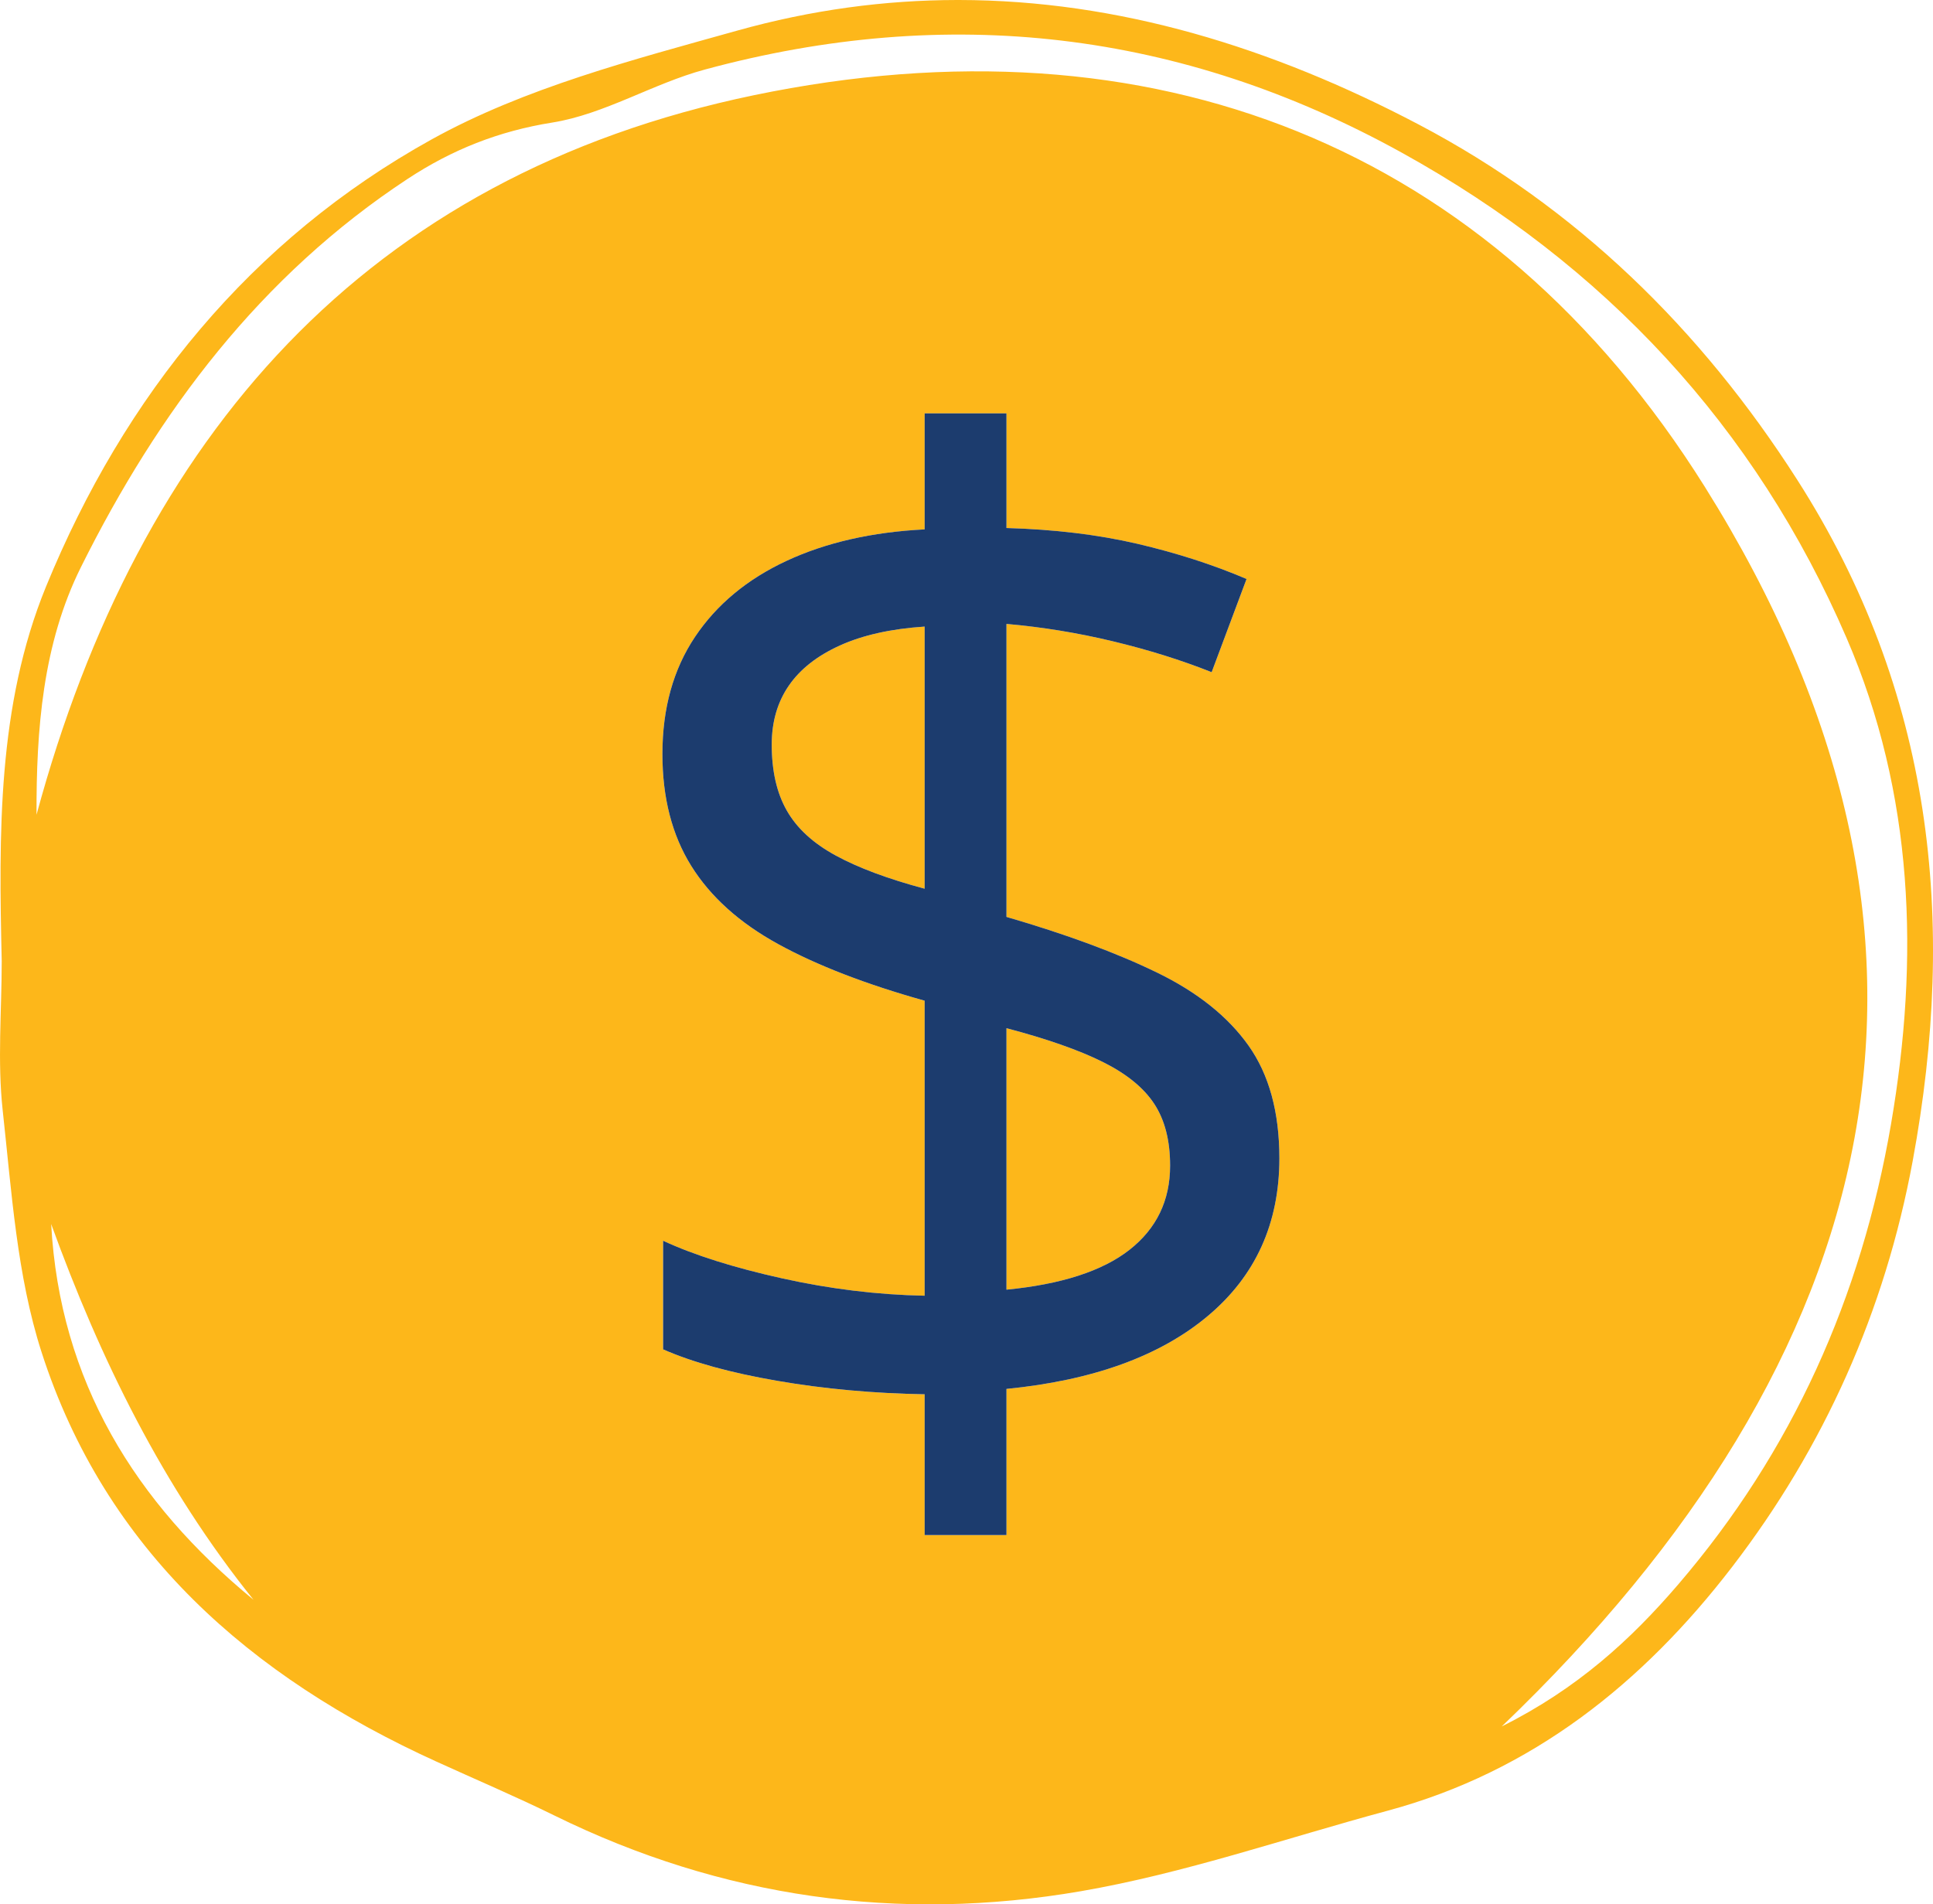
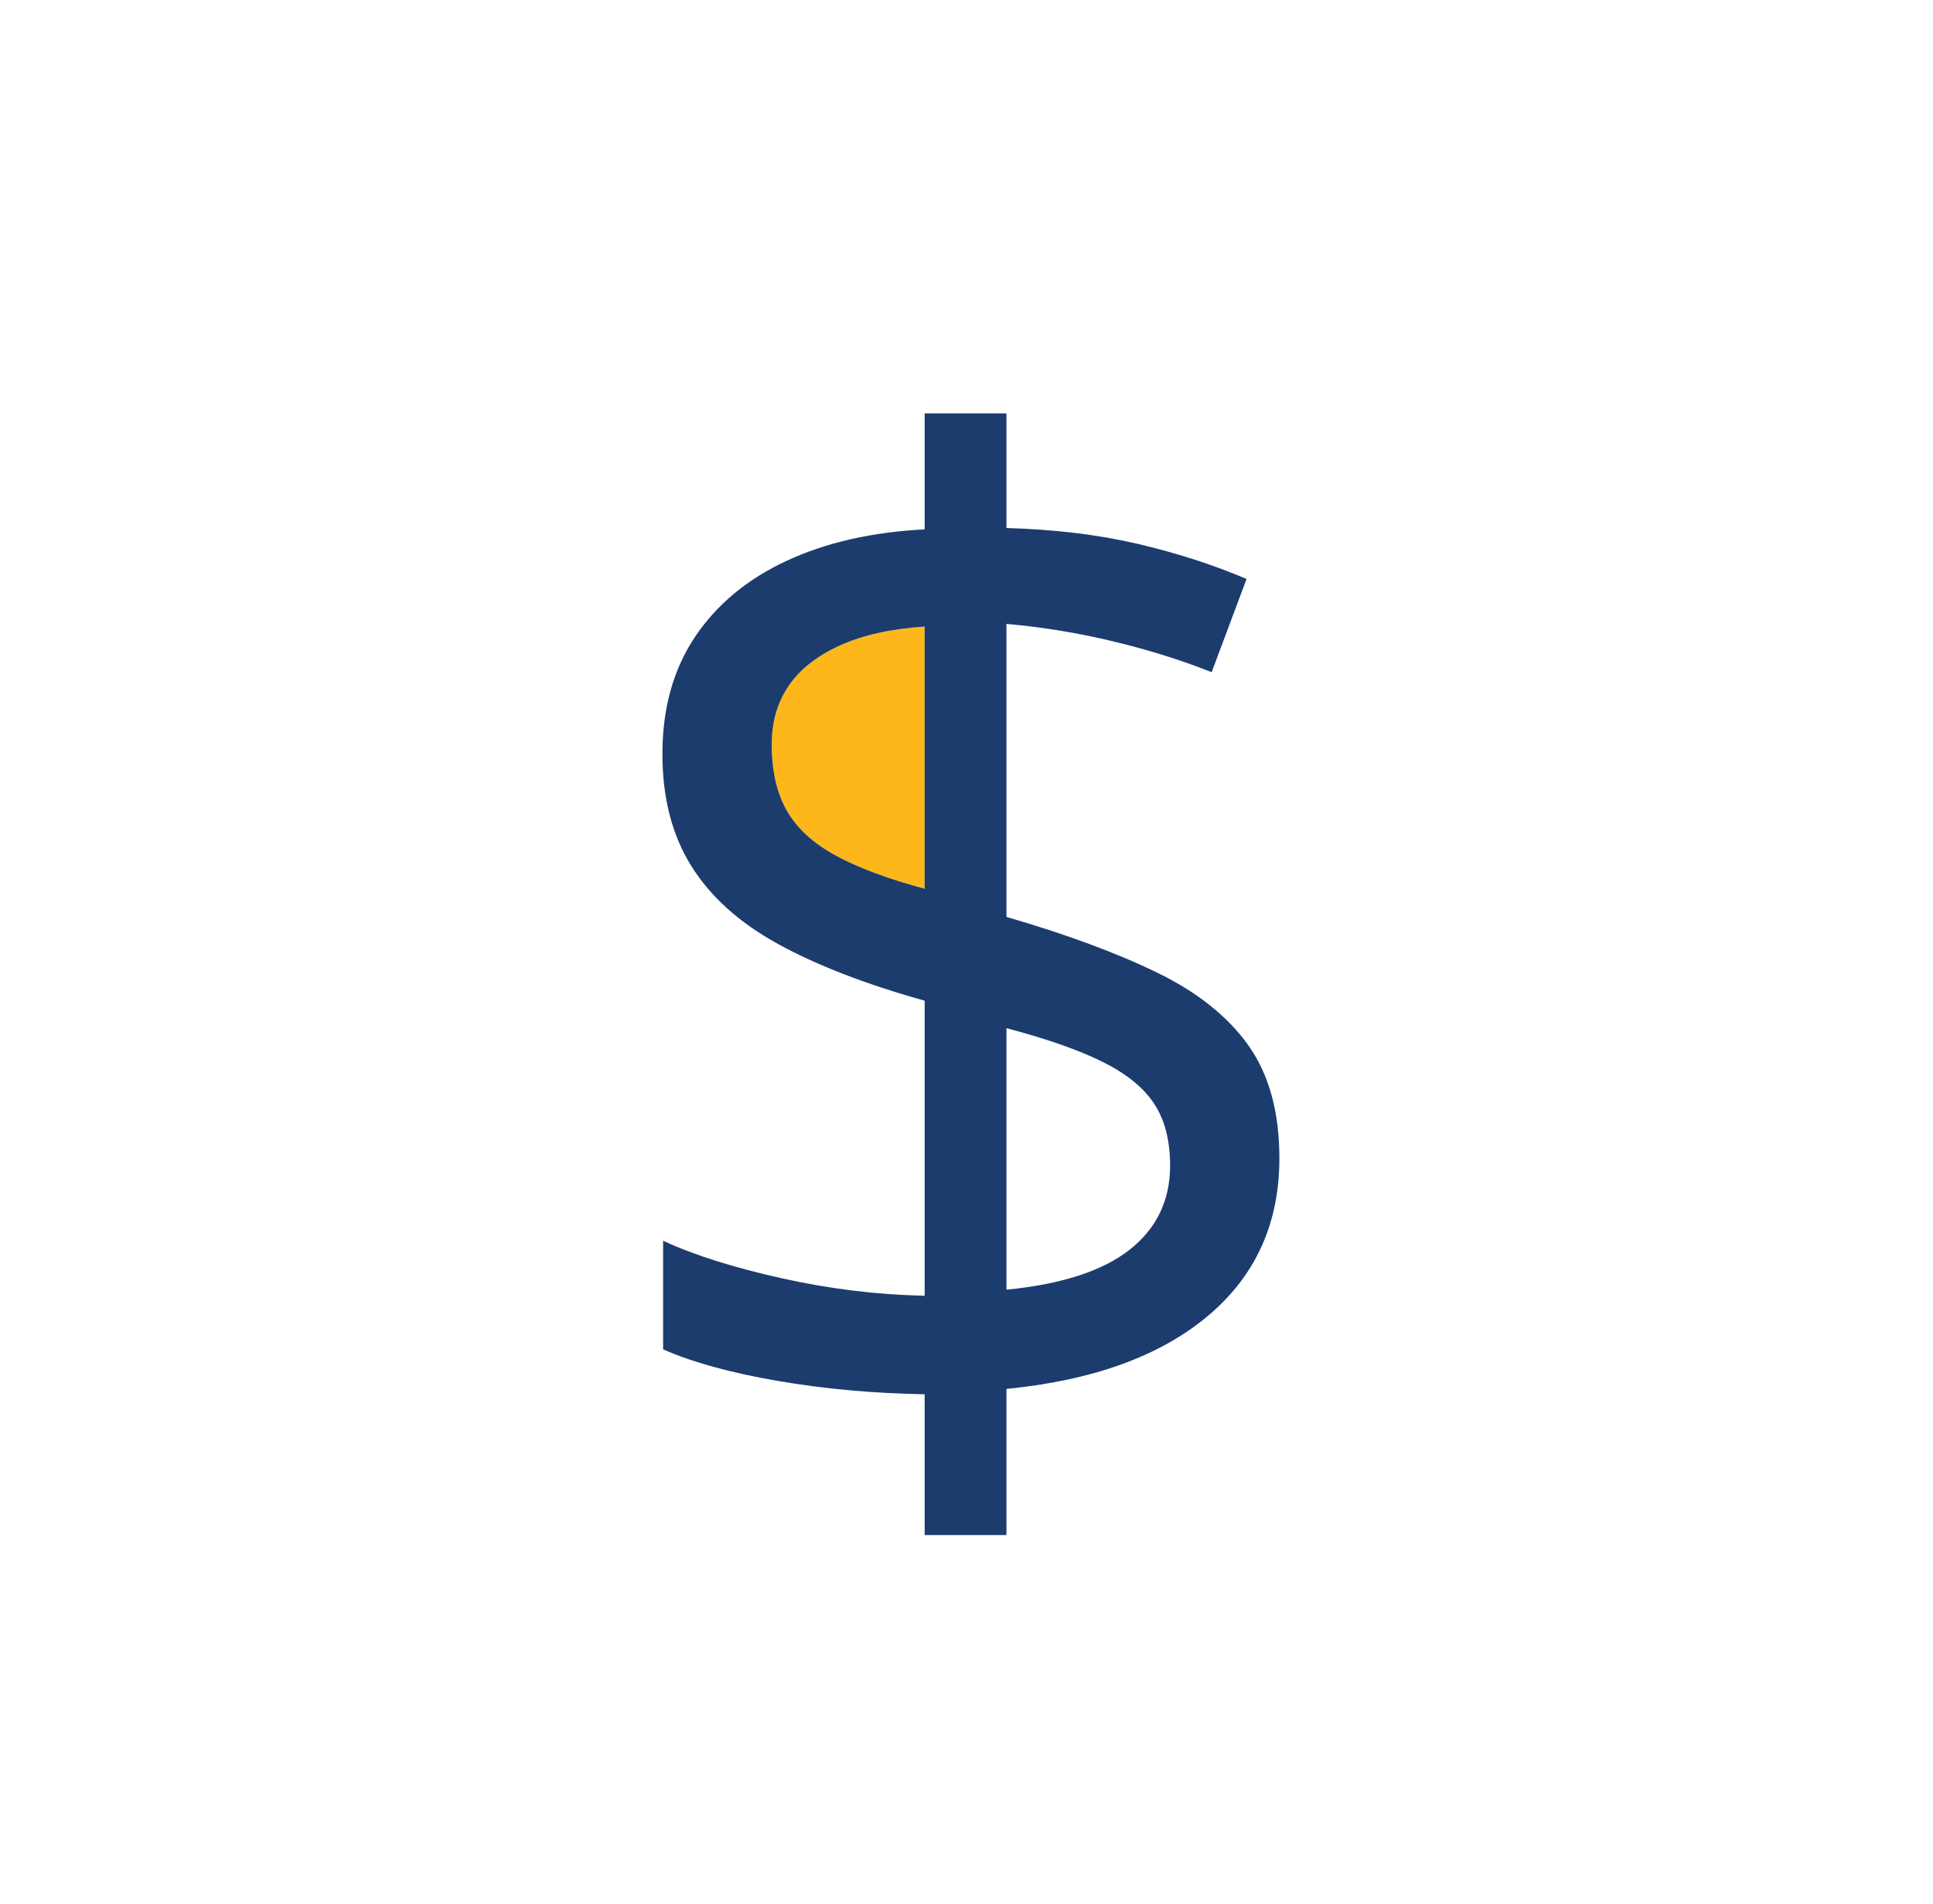
<svg xmlns="http://www.w3.org/2000/svg" id="a" viewBox="0 0 45.038 44.38">
-   <path d="M12.868,2.856c-1.255.2-2.339.635-3.363,1.308-3.436,2.258-5.816,5.432-7.617,9.048-.896,1.797-1.043,3.8-1.037,5.775C3.234,10.18,8.517,4.099,17.565,2.219c9.249-1.922,17.148,1.136,22.154,9.122,6.629,10.577,4.251,20.288-4.728,28.892,1.766-.883,3.008-2.024,4.11-3.308,2.66-3.101,4.266-6.698,4.958-10.723.666-3.872.531-7.7-1.03-11.323-2.13-4.943-5.644-8.708-10.366-11.32C27.513.71,22.086.087,16.422,1.621c-1.21.327-2.336,1.04-3.554,1.235Z" fill="none" />
-   <path d="M5.907,37.282c-2.116-2.633-3.572-5.609-4.715-8.757.202,3.665,1.958,6.491,4.715,8.757Z" fill="none" />
  <path d="M22.343,0c3.709.004,7.282,1.097,10.713,2.902,3.67,1.93,6.572,4.763,8.821,8.283,3.151,4.928,3.728,10.252,2.687,15.875-.647,3.495-2.06,6.663-4.211,9.462-2.072,2.696-4.652,4.767-8.02,5.675-2.381.642-4.733,1.46-7.153,1.877-4.239.731-8.362.154-12.259-1.763-.908-.446-1.84-.842-2.761-1.262-4.325-1.969-7.704-4.913-9.193-9.542-.575-1.79-.696-3.739-.904-5.628-.126-1.148-.023-2.321-.023-3.483-.068-2.955-.103-5.952,1.032-8.725C2.893,9.224,5.847,5.582,10.055,3.25c2.175-1.205,4.692-1.856,7.116-2.535,1.738-.487,3.449-.713,5.131-.715H0v44.38h45.038V0h-22.695Z" fill="none" />
  <path d="M18.38,15.977c-.266.386-.399.844-.399,1.375,0,.615.117,1.128.352,1.539.234.412.614.761,1.14,1.047.526.287,1.217.544,2.071.773v-6.109c-.782.052-1.438.198-1.969.438-.531.239-.93.552-1.195.937Z" fill="#fdb71a" />
-   <path d="M25.7,24.751c-.552-.276-1.302-.54-2.25-.79v6.094c1.281-.125,2.237-.435,2.867-.929.63-.495.946-1.149.946-1.961,0-.584-.123-1.063-.368-1.438s-.643-.7-1.195-.976Z" fill="#fdb71a" />
-   <path d="M10.055,3.25C5.847,5.582,2.893,9.224,1.072,13.671-.063,16.444-.028,19.441.04,22.396c0,1.162-.103,2.335.023,3.483.208,1.889.329,3.838.904,5.628,1.489,4.629,4.868,7.573,9.193,9.542.921.42,1.853.816,2.761,1.262,3.897,1.917,8.02,2.494,12.259,1.763,2.42-.417,4.772-1.235,7.153-1.877,3.368-.908,5.948-2.979,8.02-5.675,2.151-2.799,3.564-5.967,4.211-9.462,1.041-5.623.464-10.947-2.687-15.875-2.249-3.52-5.151-6.353-8.821-8.283C29.625,1.097,26.052.004,22.343,0h-.041c-1.683.002-3.393.228-5.131.715-2.424.679-4.941,1.33-7.116,2.535ZM1.192,28.525c1.143,3.148,2.599,6.124,4.715,8.757-2.757-2.266-4.513-5.092-4.715-8.757ZM28.137,30.672c-1.114.933-2.677,1.498-4.687,1.696v3.406h-1.906v-3.281c-1.198-.021-2.342-.125-3.43-.313-1.089-.187-1.976-.432-2.664-.734v-2.531c.719.333,1.641.625,2.766.875s2.234.385,3.328.406v-6.875c-1.375-.385-2.513-.826-3.414-1.32-.901-.495-1.576-1.102-2.024-1.821-.448-.718-.672-1.588-.672-2.609,0-1.063.253-1.971.758-2.727.505-.755,1.216-1.346,2.133-1.773.917-.427,1.99-.672,3.219-.734v-2.704h1.906v2.672c1.115.032,2.13.154,3.047.367.916.214,1.765.487,2.547.821l-.813,2.172c-.708-.282-1.474-.521-2.297-.719s-1.651-.333-2.484-.406v6.828c1.396.406,2.565.838,3.508,1.297.942.458,1.653,1.026,2.133,1.703.479.677.718,1.552.718,2.625,0,1.521-.557,2.747-1.672,3.679ZM32.663,3.559c4.722,2.612,8.236,6.377,10.366,11.32,1.561,3.623,1.696,7.451,1.03,11.323-.692,4.025-2.298,7.622-4.958,10.723-1.102,1.284-2.344,2.425-4.11,3.308,8.979-8.604,11.357-18.315,4.728-28.892C34.713,3.355,26.814.297,17.565,2.219,8.517,4.099,3.234,10.18.851,18.987c-.006-1.975.141-3.978,1.037-5.775,1.801-3.616,4.181-6.79,7.617-9.048,1.024-.673,2.108-1.108,3.363-1.308,1.218-.195,2.344-.908,3.554-1.235,5.664-1.534,11.091-.911,16.241,1.938Z" fill="#fdb71a" />
  <path d="M26.958,22.665c-.943-.459-2.112-.891-3.508-1.297v-6.828c.833.073,1.661.208,2.484.406s1.589.437,2.297.719l.813-2.172c-.782-.334-1.631-.607-2.547-.821-.917-.213-1.932-.335-3.047-.367v-2.672h-1.906v2.704c-1.229.062-2.302.307-3.219.734-.917.427-1.628,1.018-2.133,1.773-.505.756-.758,1.664-.758,2.727,0,1.021.224,1.891.672,2.609.448.719,1.123,1.326,2.024,1.821.901.494,2.039.935,3.414,1.32v6.875c-1.094-.021-2.203-.156-3.328-.406s-2.047-.542-2.766-.875v2.531c.688.302,1.575.547,2.664.734,1.088.188,2.232.292,3.43.313v3.281h1.906v-3.406c2.01-.198,3.573-.763,4.687-1.696,1.115-.932,1.672-2.158,1.672-3.679,0-1.073-.239-1.948-.718-2.625-.48-.677-1.191-1.245-2.133-1.703ZM21.544,20.711c-.854-.229-1.545-.486-2.071-.773-.526-.286-.906-.635-1.14-1.047-.235-.411-.352-.924-.352-1.539,0-.531.133-.989.399-1.375.265-.385.664-.698,1.195-.937.531-.24,1.187-.386,1.969-.438v6.109ZM26.317,29.126c-.63.494-1.586.804-2.867.929v-6.094c.948.25,1.698.514,2.25.79s.95.601,1.195.976.368.854.368,1.438c0,.812-.316,1.466-.946,1.961Z" fill="#1c3c6e" />
</svg>